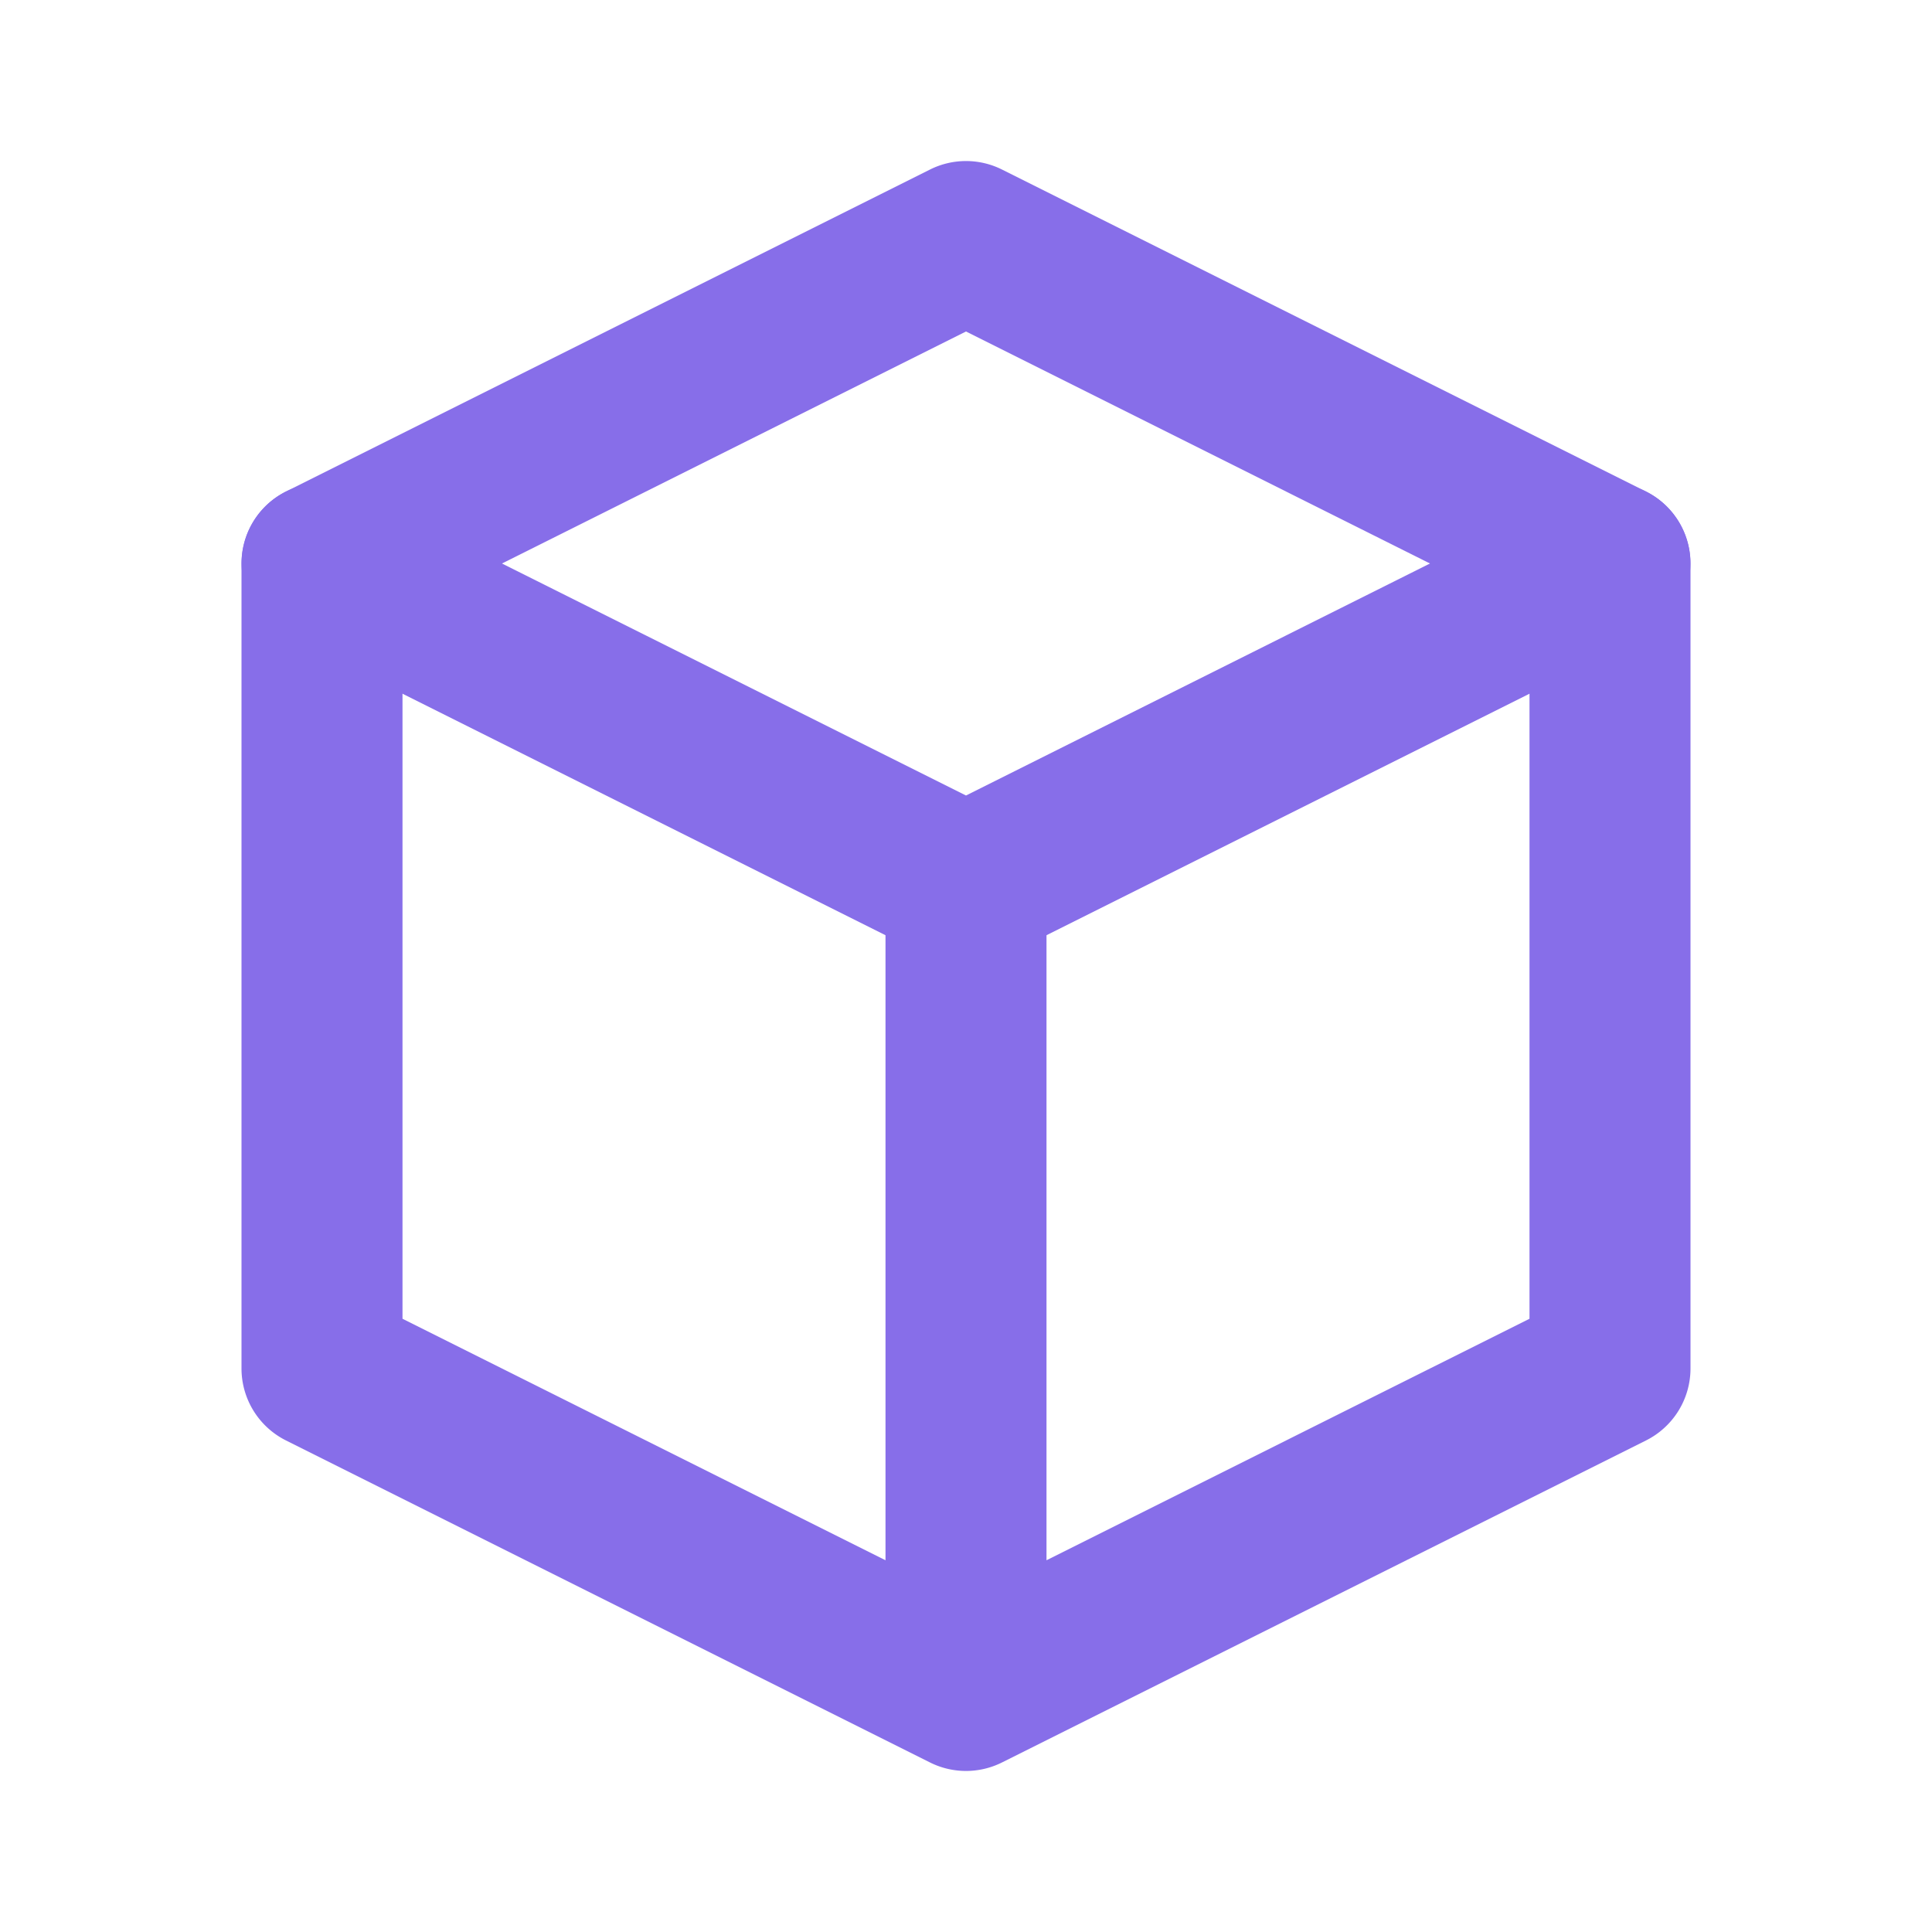
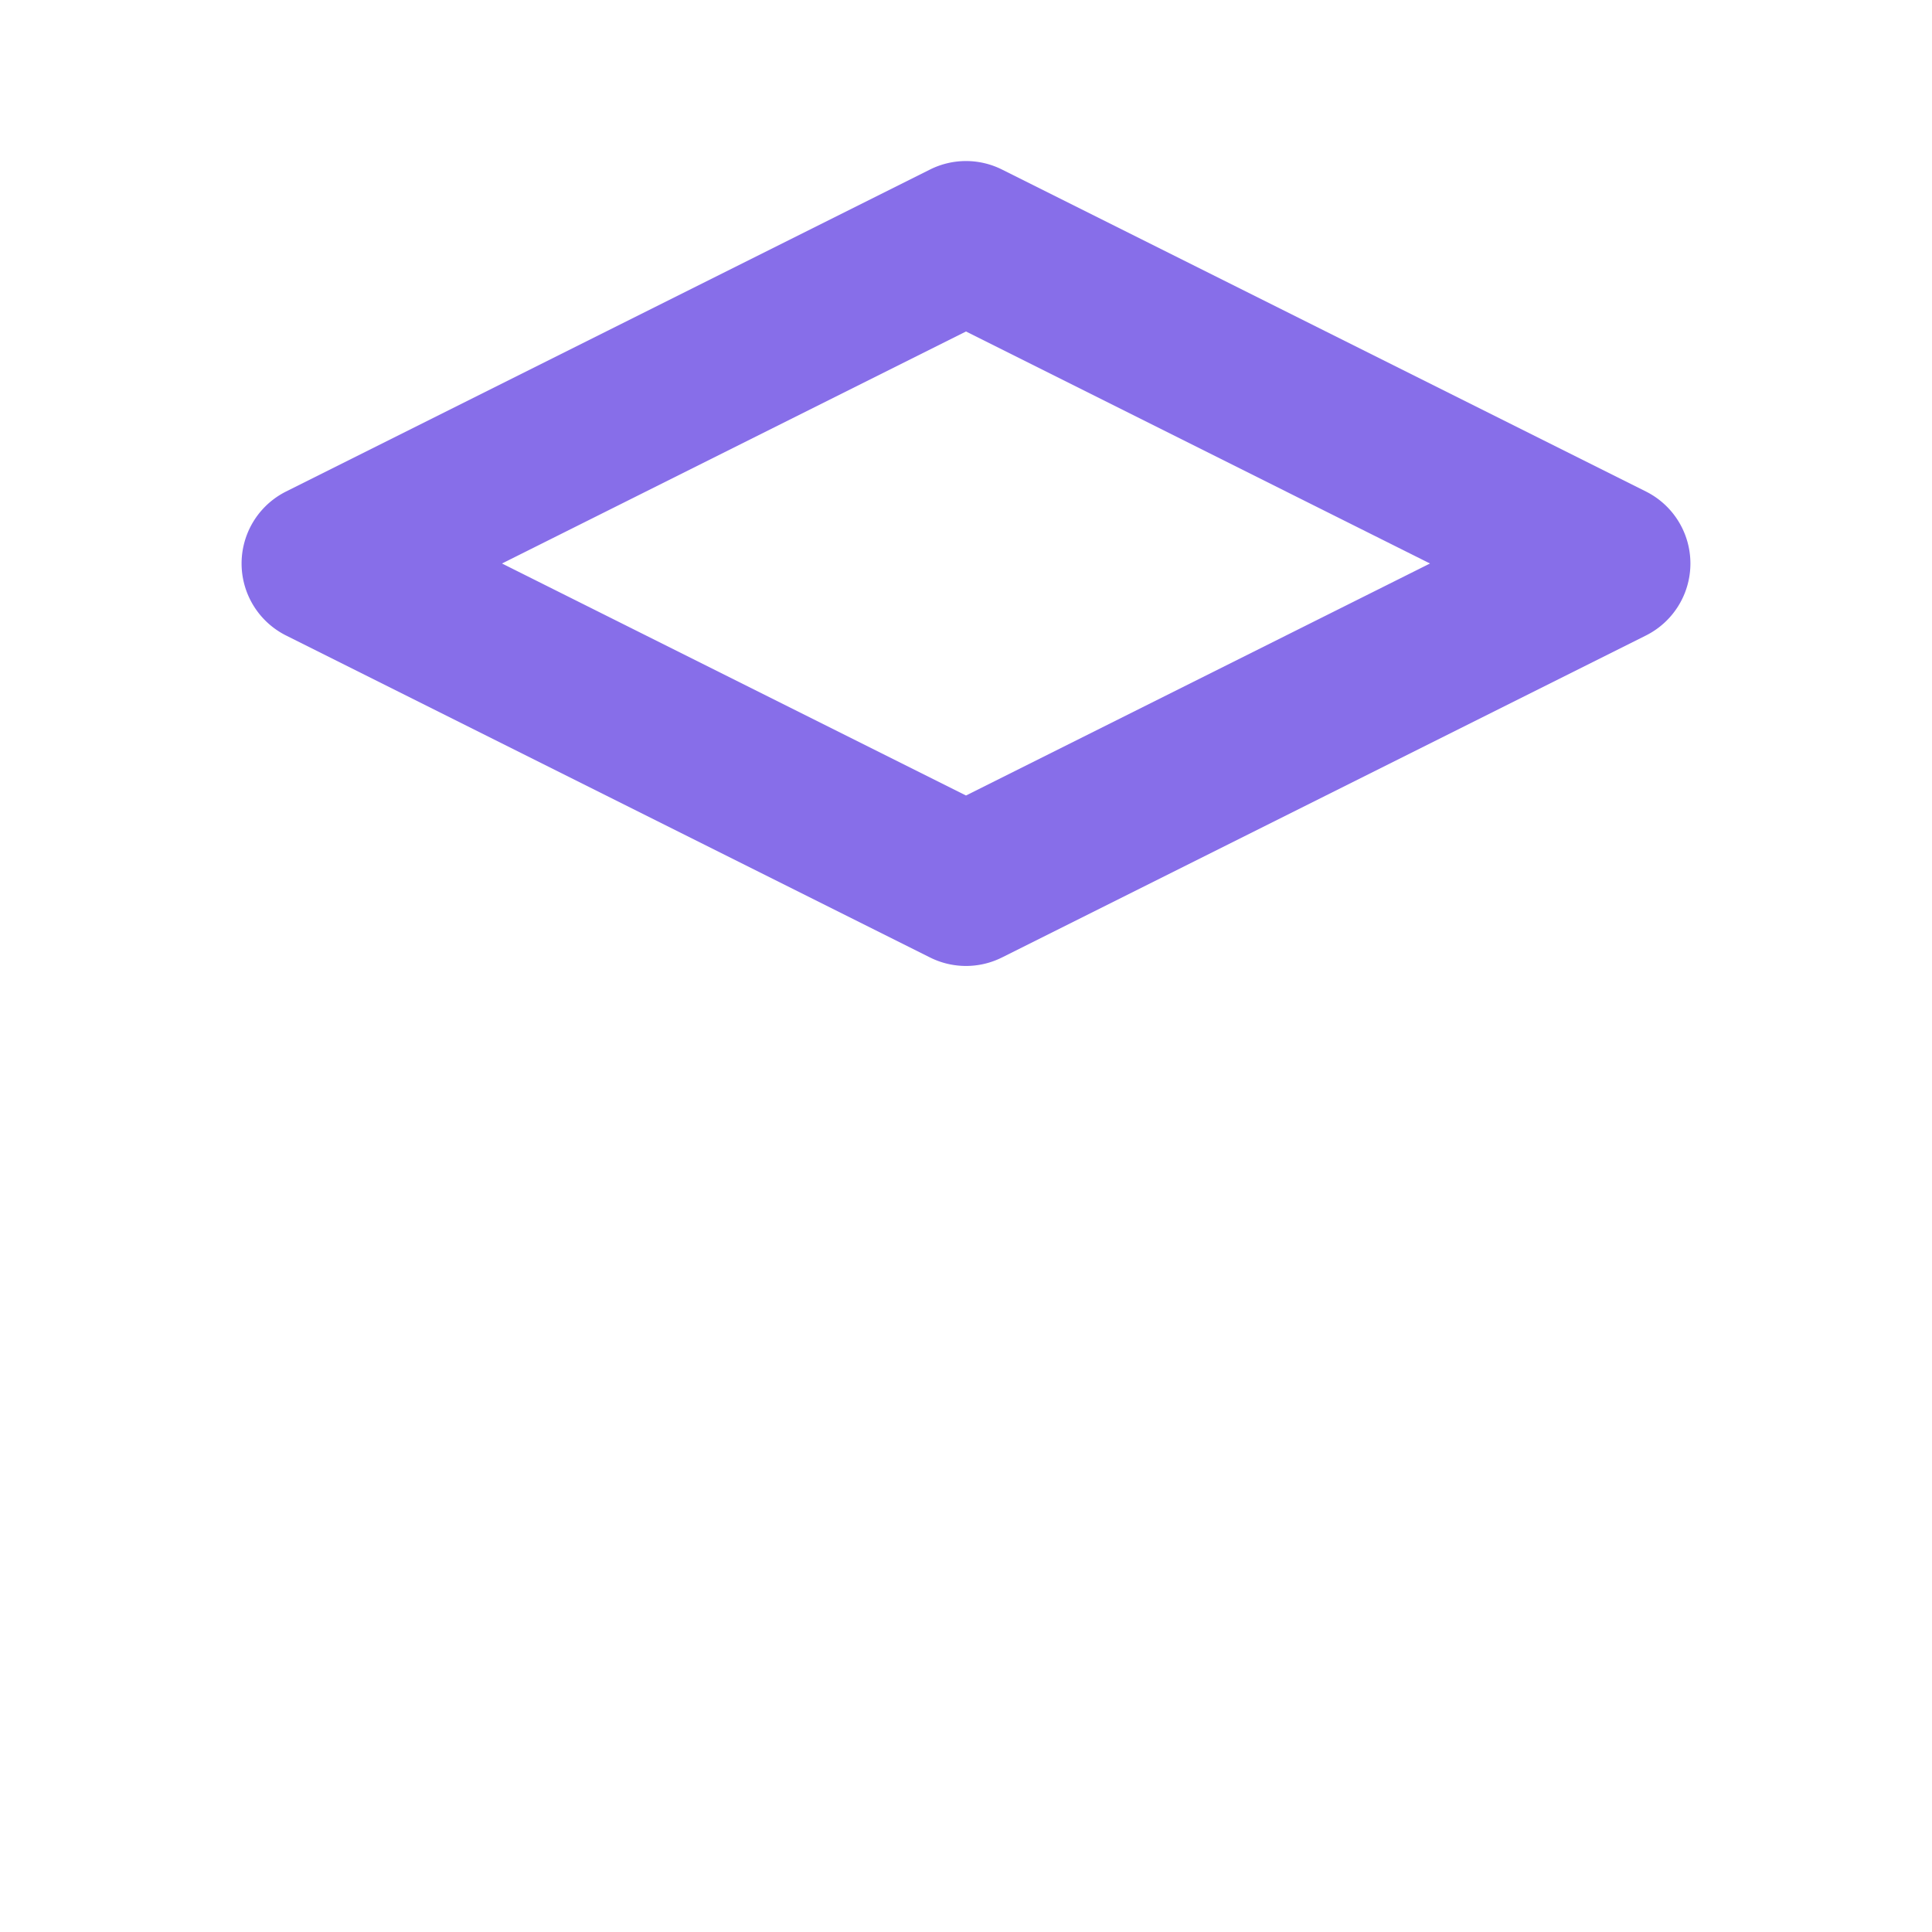
<svg xmlns="http://www.w3.org/2000/svg" width="24" height="24" fill="none">
-   <path fill="#876EE9" d="M5 7a1 1 0 0 0-2 0v10a1 1 0 0 0 .553.894l8 4a1 1 0 0 0 .894 0l8-4A1 1 0 0 0 21 17V7a1 1 0 1 0-2 0v9.382l-6 3V11a1 1 0 1 0-2 0v8.382l-6-3z" />
  <path fill="#876EE9" fill-rule="evenodd" d="M11.553 2.106a1 1 0 0 1 .894 0l8 4a1 1 0 0 1 0 1.788l-8 4a1 1 0 0 1-.894 0l-8-4a1 1 0 0 1 0-1.788zM6.236 7 12 9.882 17.764 7 12 4.118z" clip-rule="evenodd" />
</svg>